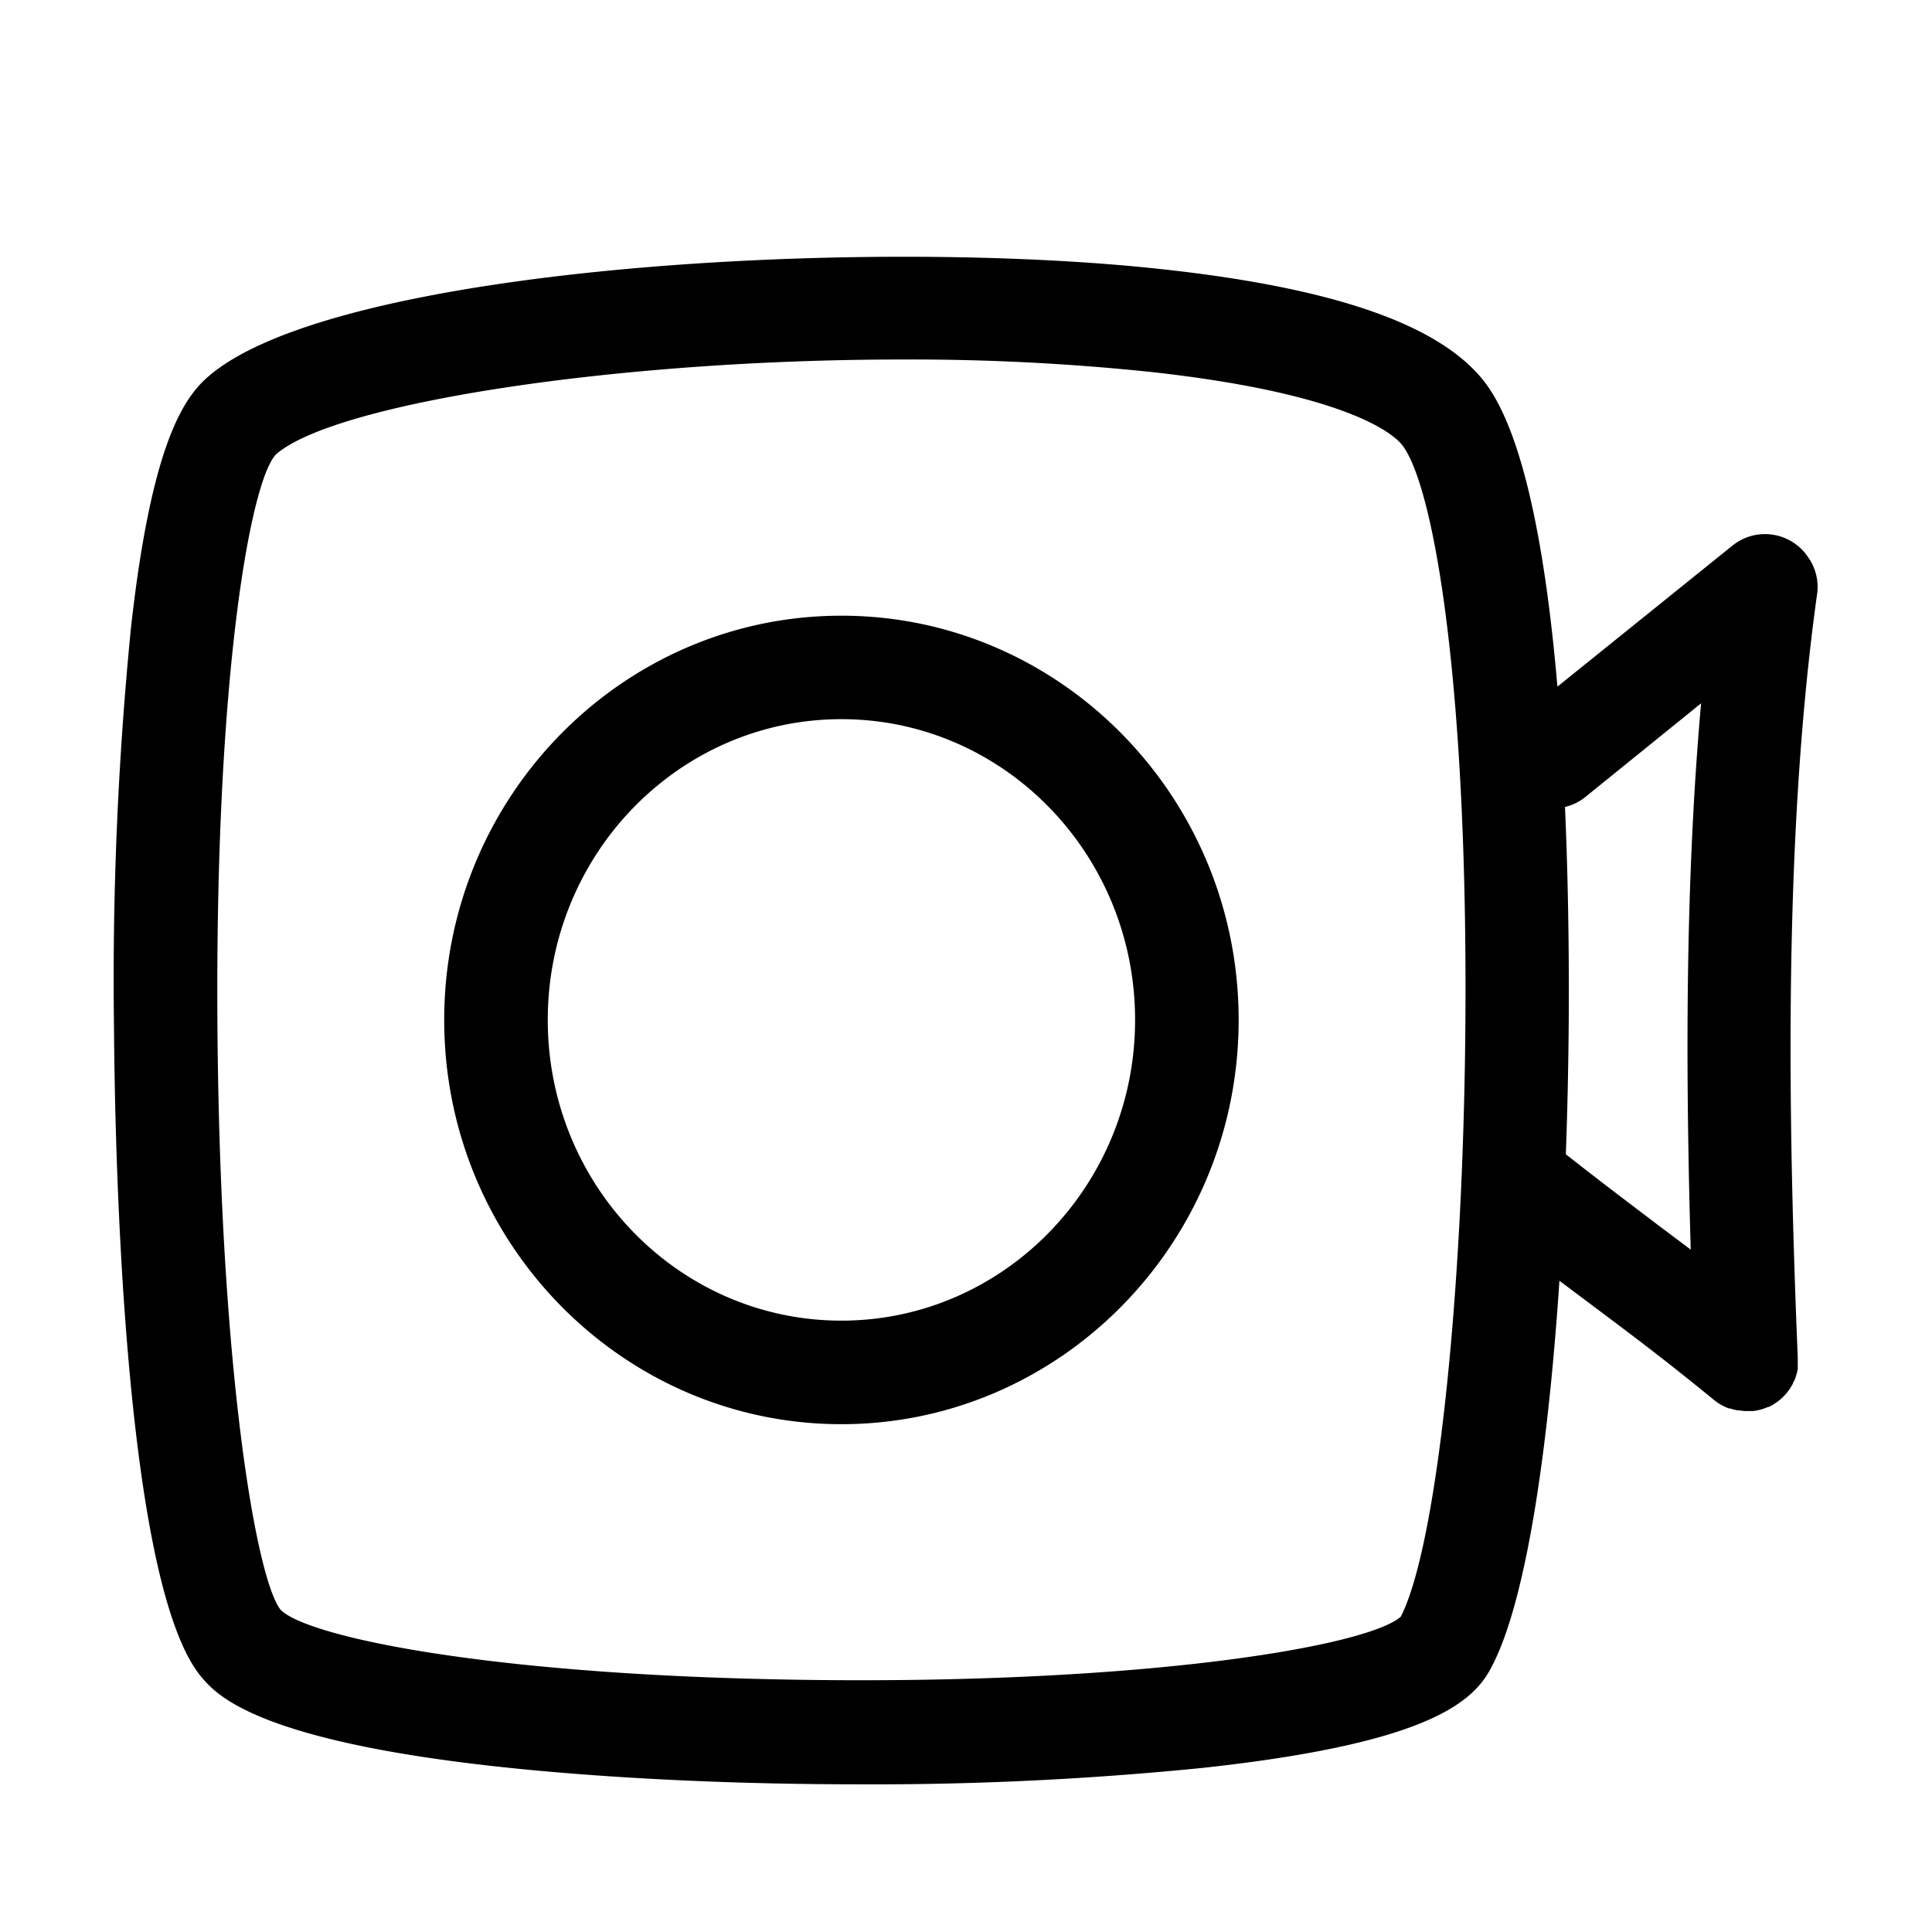
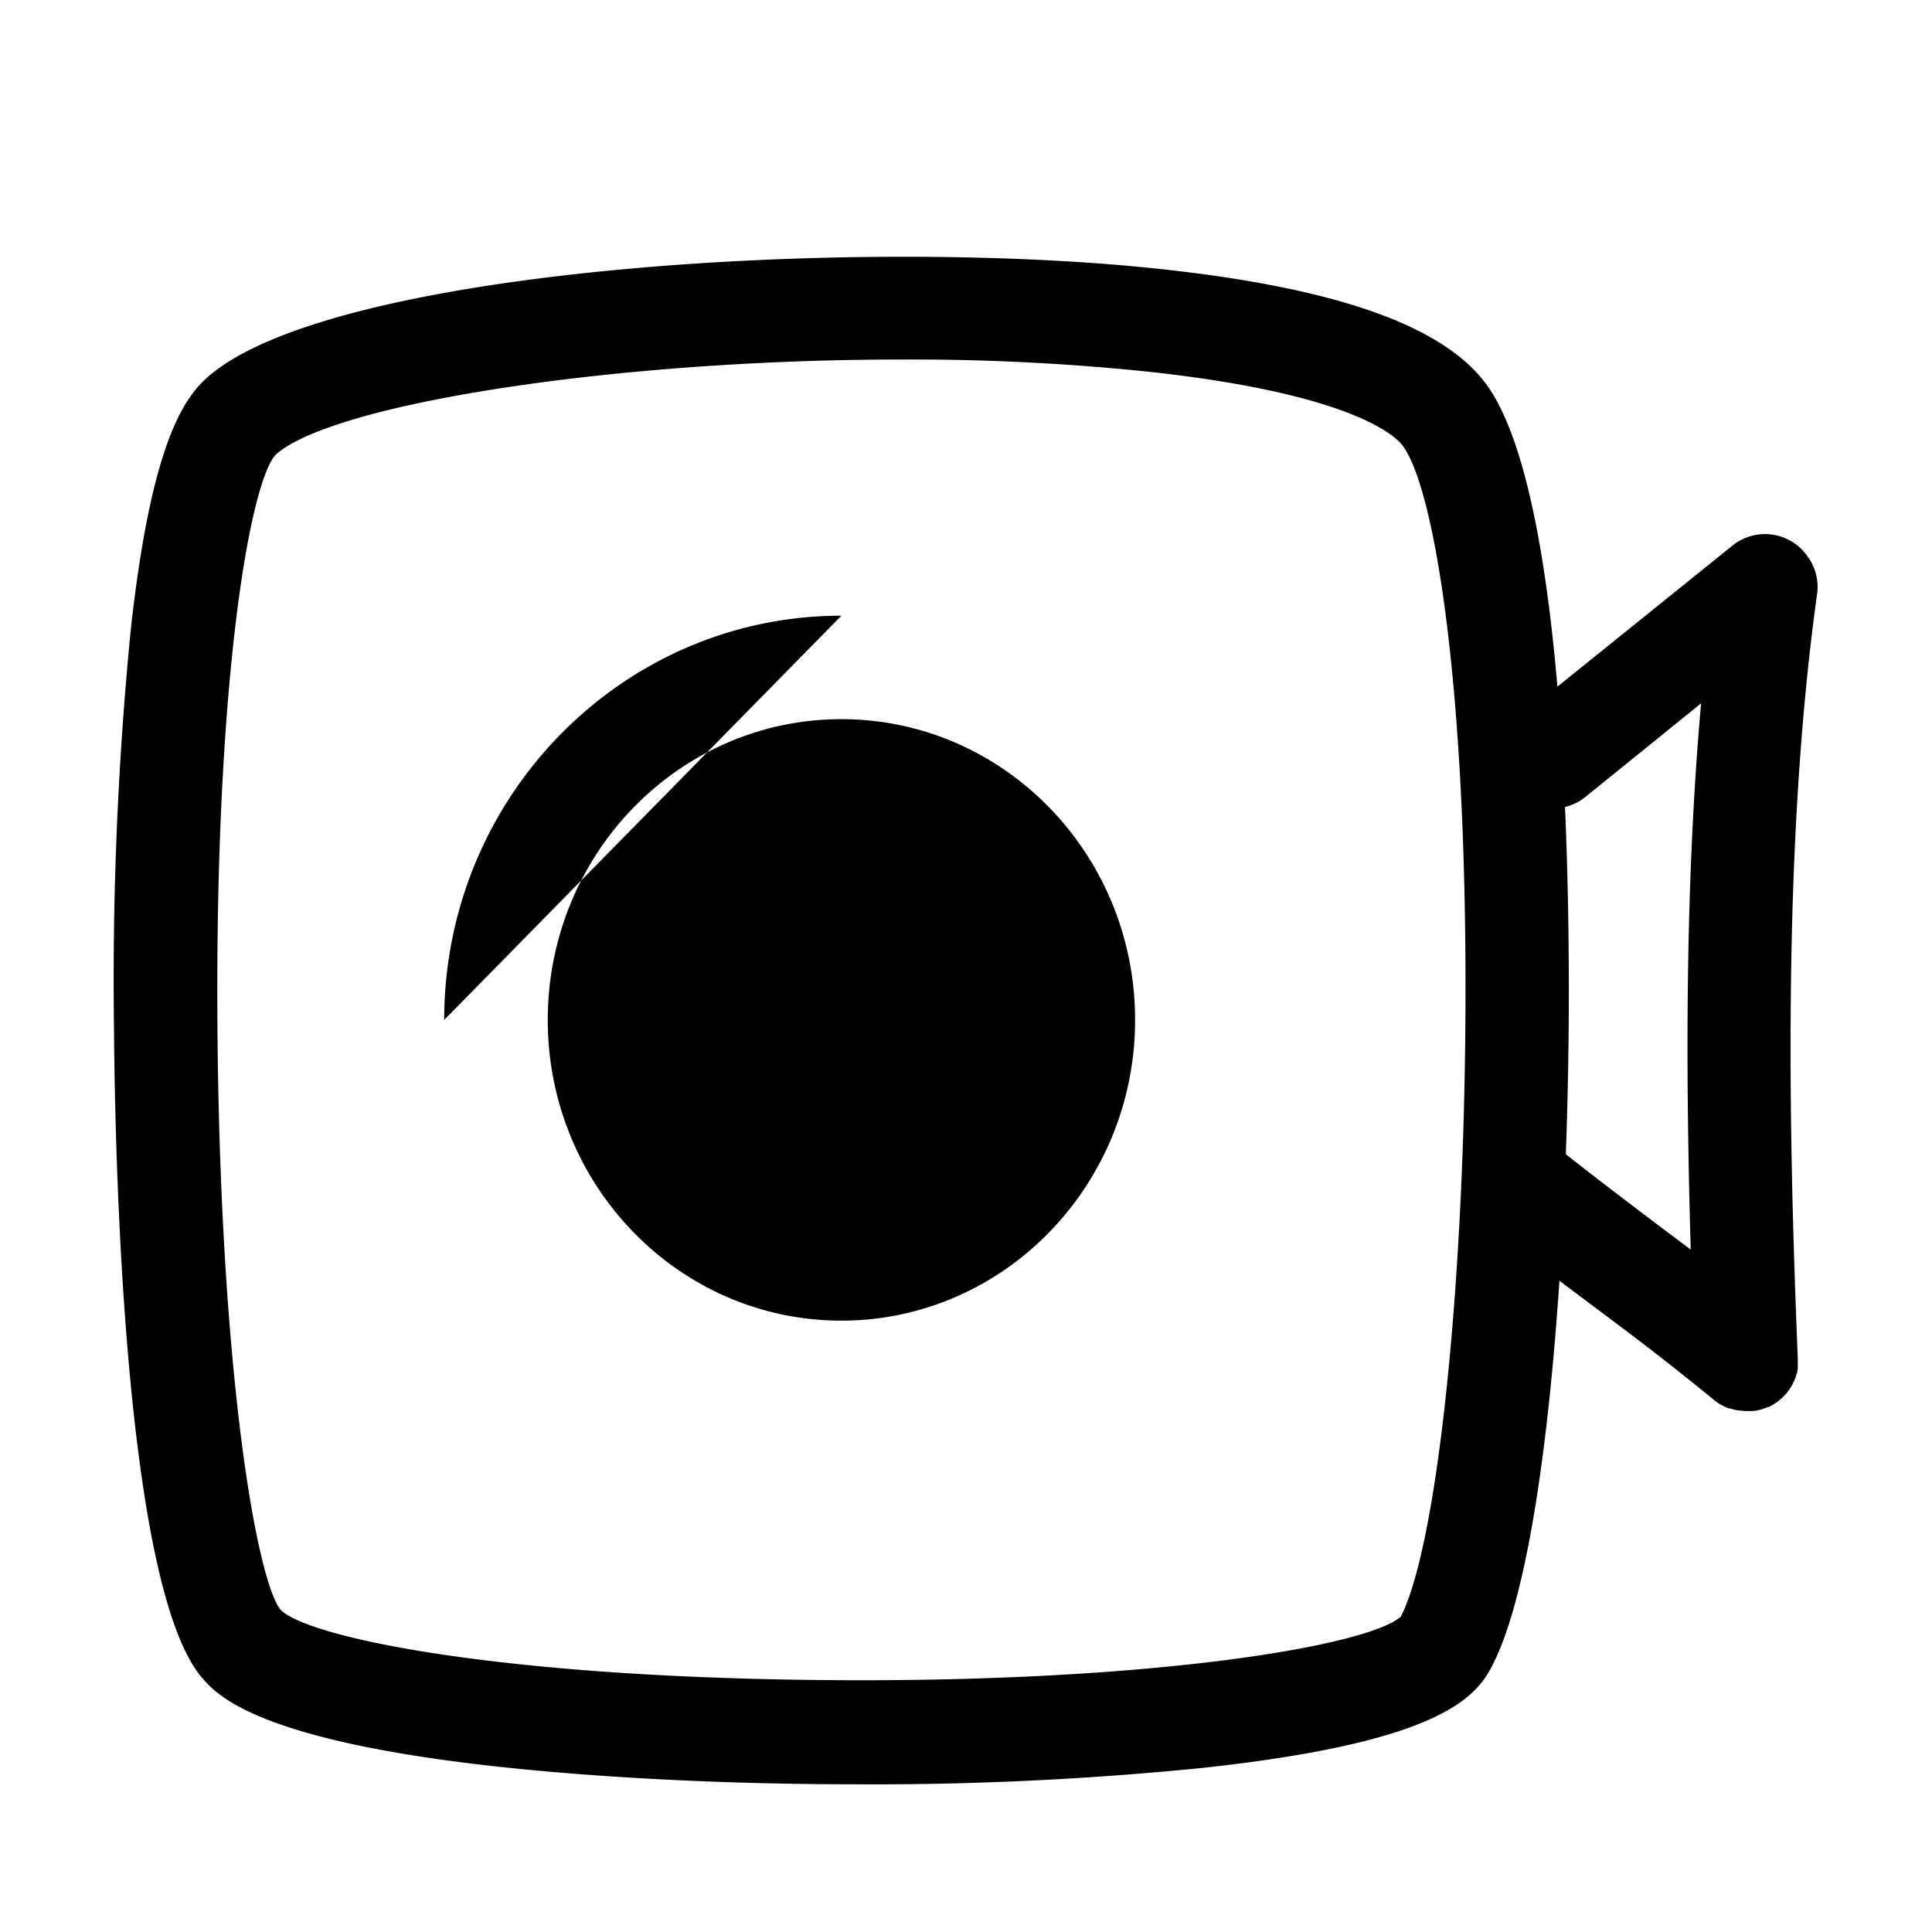
<svg xmlns="http://www.w3.org/2000/svg" data-name="Layer 1" viewBox="0 0 250 250">
-   <path d="M108.88 79.67c-28.34 0-51.4 23.46-51.4 52.31s23.06 52.31 51.4 52.31 51.4-23.47 51.4-52.31-23.06-52.31-51.4-52.31zm0 91.22c-21 0-38-17.45-38-38.91s17-38.92 38-38.92 38 17.46 38 38.92-17.04 38.91-38 38.91zM234 72.14a1.13 1.13 0 01-.1-.13c-.1-.14-.19-.28-.3-.41a6.7 6.7 0 00-9.42-1l-22.65 18.25c-1.41-16.42-4.1-32-9.11-39-5.49-7.61-19.2-12.52-41.92-15-38.65-4.27-107.61-.3-123.69 14-3.23 2.86-7.28 9.14-9.87 32.45a462.83 462.83 0 00-2.19 51.61c.12 16.83 1.31 72.66 11.46 84.27 2.14 2.44 8.64 9.86 54 12.76 10 .64 20.51.95 31 .95a425.52 425.52 0 0044.65-2.15c28.18-3.09 34.54-8.19 37-12.76 4.68-8.56 7.49-28.78 8.93-50.25l4.76 3.57c4.76 3.57 8.88 6.65 15.25 11.86a5.84 5.84 0 00.87.6l.13.07a6.86 6.86 0 00.91.42h.16a6.15 6.15 0 001 .25h.16a6.77 6.77 0 001 .09H226.85l.46-.07.23-.05a4.6 4.6 0 00.5-.13l.17-.06a5.59 5.59 0 00.57-.22h.09c.21-.1.42-.21.62-.33l.16-.11c.14-.09.28-.18.41-.28l.21-.17.34-.29.19-.19.32-.34.1-.12.07-.09.22-.3.17-.25.18-.3.15-.27c0-.1.09-.2.14-.31s.09-.19.13-.29.07-.21.1-.31.07-.21.1-.31a3 3 0 00.08-.32c0-.11.05-.21.07-.32a3.11 3.11 0 000-.32v-.33-.31-.48c-1.18-29-2-66.37 2.47-98.63a6.67 6.67 0 00-1.1-4.95zm-52.88 137.33zm8.5-77.12c-.26 35.79-3.77 67.92-8.36 76.85-4.32 3.82-33 8.73-76.45 8.18-41.76-.52-65.21-5.65-68.51-9.09-3.07-3.83-7.79-30.33-8.16-75-.37-45.37 4.22-70.89 7.55-74.47 7.49-6.64 44.13-12.3 81-12.3A297.63 297.63 0 01149 48.14c26.51 2.93 31.75 8.48 32.53 9.56 4.14 5.68 8.41 31.47 8.09 74.65zm13 17c.21-5.81.33-11.53.37-16.93.05-6.89 0-17.06-.48-28a6.54 6.54 0 002.61-1.27l15-12.14c-2.09 23.53-2 48-1.34 70.69l-4.26-3.2c-3.42-2.6-7.03-5.31-11.88-9.12z" />
+   <path d="M108.88 79.67c-28.34 0-51.4 23.46-51.4 52.31zm0 91.22c-21 0-38-17.45-38-38.91s17-38.92 38-38.92 38 17.46 38 38.92-17.04 38.91-38 38.91zM234 72.14a1.13 1.13 0 01-.1-.13c-.1-.14-.19-.28-.3-.41a6.7 6.7 0 00-9.42-1l-22.65 18.25c-1.41-16.42-4.1-32-9.11-39-5.49-7.61-19.2-12.52-41.92-15-38.65-4.27-107.61-.3-123.69 14-3.23 2.86-7.28 9.14-9.87 32.45a462.83 462.83 0 00-2.19 51.61c.12 16.83 1.31 72.66 11.46 84.27 2.14 2.44 8.64 9.86 54 12.76 10 .64 20.51.95 31 .95a425.52 425.52 0 0044.65-2.15c28.18-3.09 34.54-8.19 37-12.76 4.68-8.56 7.49-28.78 8.93-50.25l4.76 3.57c4.76 3.57 8.88 6.65 15.25 11.86a5.84 5.84 0 00.87.6l.13.07a6.86 6.86 0 00.91.42h.16a6.15 6.15 0 001 .25h.16a6.77 6.77 0 001 .09H226.85l.46-.07.23-.05a4.6 4.6 0 00.5-.13l.17-.06a5.59 5.59 0 00.57-.22h.09c.21-.1.42-.21.62-.33l.16-.11c.14-.09.28-.18.41-.28l.21-.17.34-.29.19-.19.32-.34.1-.12.07-.09.22-.3.17-.25.18-.3.15-.27c0-.1.09-.2.14-.31s.09-.19.13-.29.07-.21.1-.31.07-.21.1-.31a3 3 0 00.08-.32c0-.11.05-.21.07-.32a3.11 3.11 0 000-.32v-.33-.31-.48c-1.18-29-2-66.37 2.47-98.63a6.67 6.67 0 00-1.1-4.95zm-52.88 137.33zm8.5-77.12c-.26 35.79-3.77 67.92-8.36 76.85-4.32 3.82-33 8.73-76.45 8.18-41.76-.52-65.21-5.65-68.51-9.09-3.07-3.83-7.79-30.33-8.16-75-.37-45.37 4.22-70.89 7.55-74.47 7.49-6.64 44.13-12.3 81-12.3A297.63 297.63 0 01149 48.14c26.51 2.93 31.75 8.48 32.53 9.56 4.14 5.68 8.41 31.47 8.09 74.65zm13 17c.21-5.81.33-11.53.37-16.93.05-6.89 0-17.06-.48-28a6.54 6.54 0 002.61-1.27l15-12.14c-2.09 23.53-2 48-1.34 70.69l-4.26-3.2c-3.42-2.6-7.03-5.31-11.88-9.12z" />
</svg>